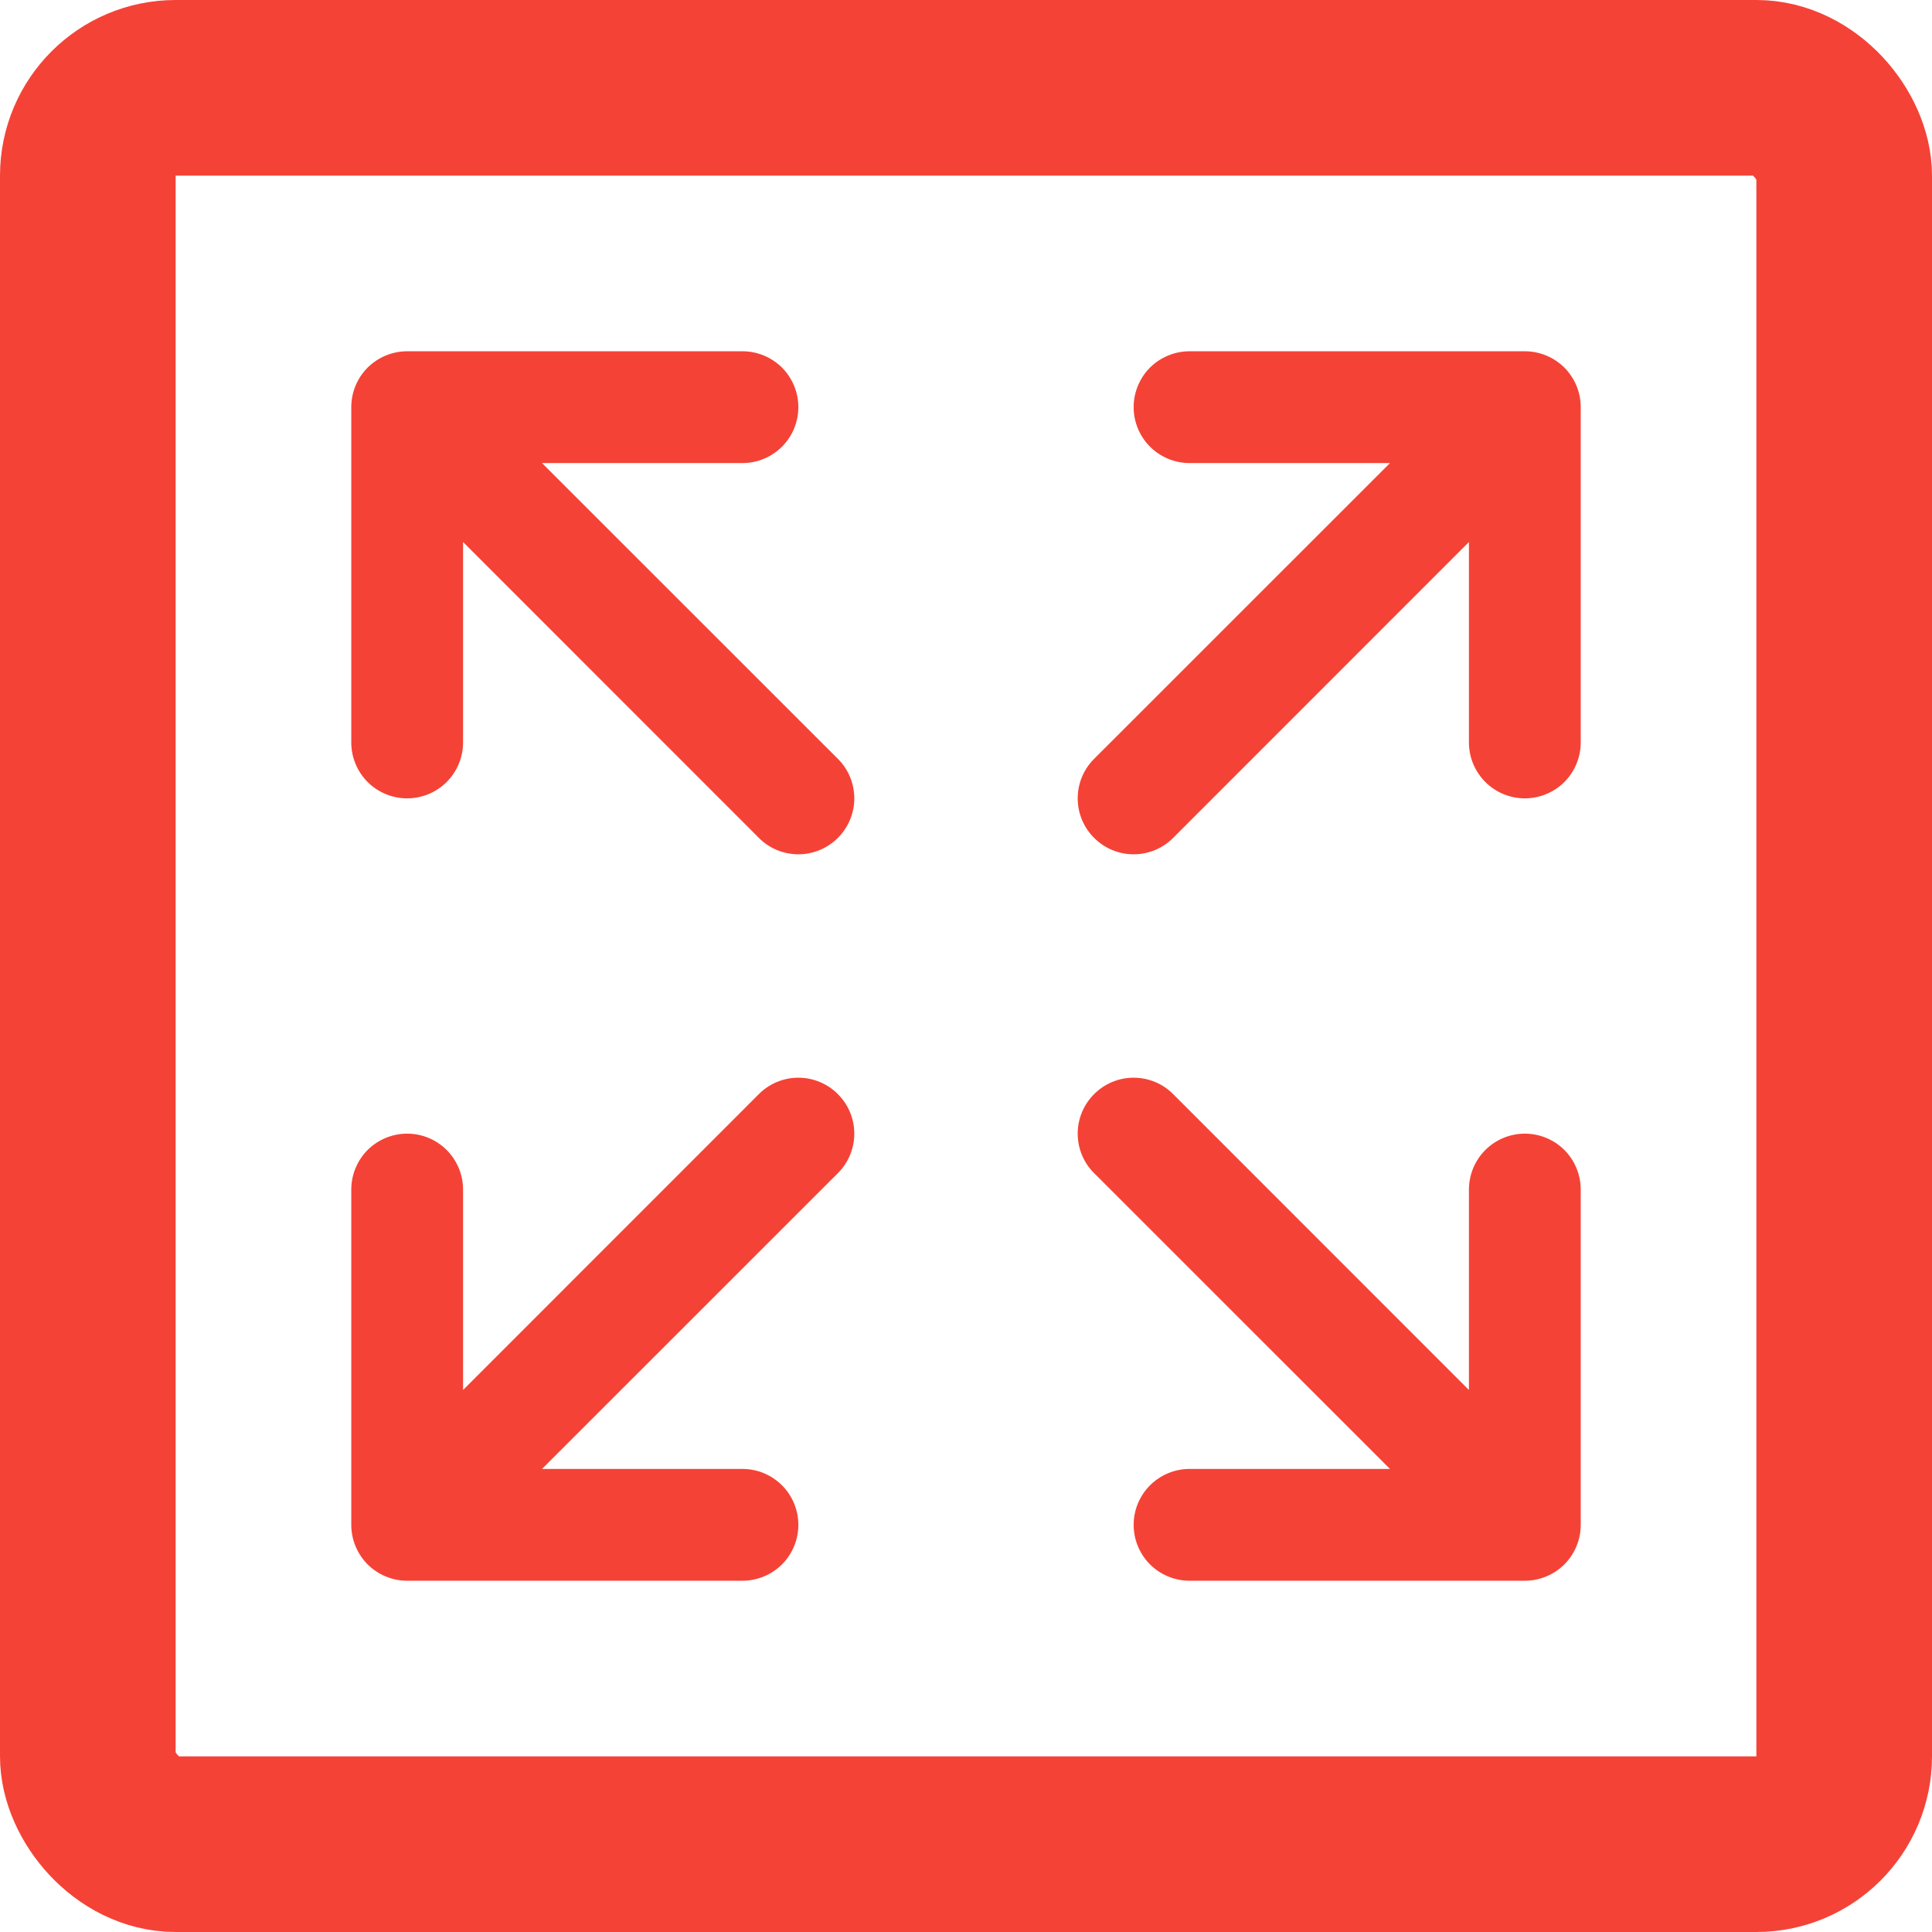
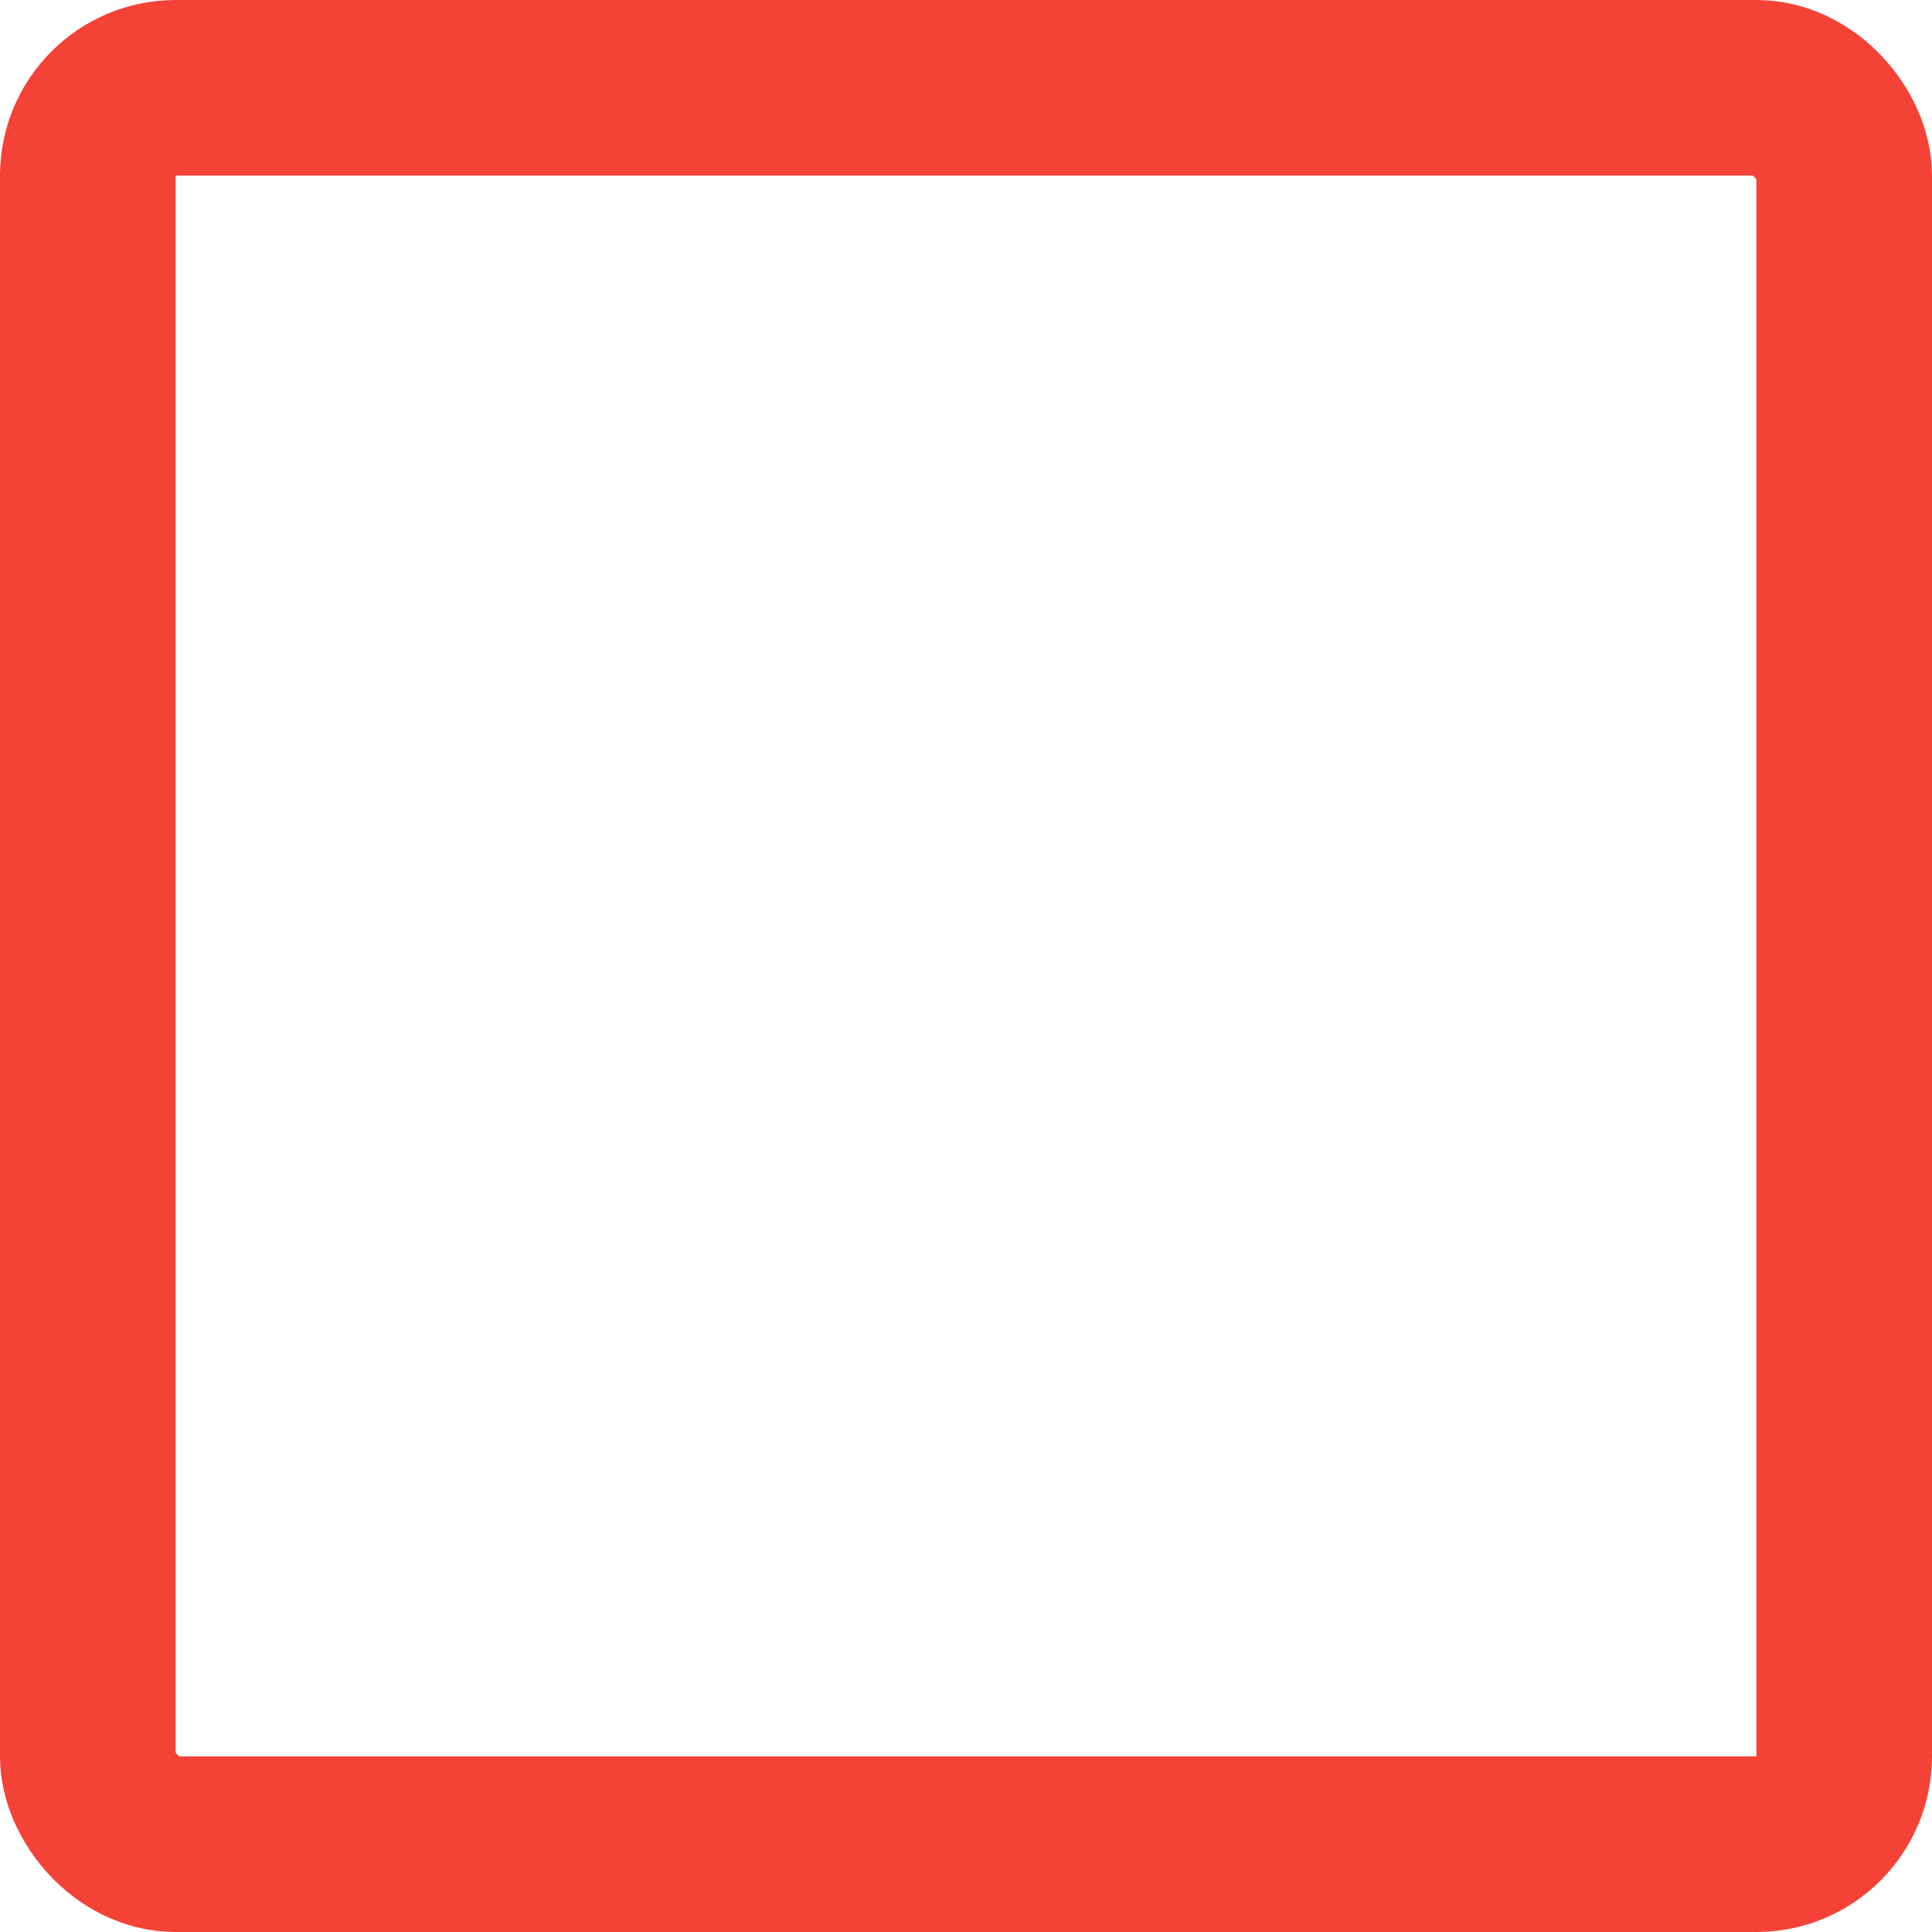
<svg xmlns="http://www.w3.org/2000/svg" width="22" height="22" viewBox="0 0 22 22" fill="none">
-   <path d="M18 4.636V8.455C18 8.623 17.933 8.785 17.814 8.905C17.694 9.024 17.532 9.091 17.364 9.091C17.195 9.091 17.033 9.024 16.914 8.905C16.794 8.785 16.727 8.623 16.727 8.455V6.172L13.359 9.541C13.24 9.661 13.078 9.728 12.909 9.728C12.74 9.728 12.578 9.661 12.459 9.541C12.339 9.422 12.272 9.26 12.272 9.091C12.272 8.922 12.339 8.76 12.459 8.641L15.828 5.273H13.546C13.377 5.273 13.215 5.206 13.095 5.086C12.976 4.967 12.909 4.805 12.909 4.636C12.909 4.468 12.976 4.306 13.095 4.186C13.215 4.067 13.377 4 13.546 4H17.364C17.532 4 17.694 4.067 17.814 4.186C17.933 4.306 18 4.468 18 4.636ZM8.641 12.459L5.273 15.828V13.546C5.273 13.377 5.206 13.215 5.086 13.095C4.967 12.976 4.805 12.909 4.636 12.909C4.468 12.909 4.306 12.976 4.186 13.095C4.067 13.215 4 13.377 4 13.546V17.364C4 17.532 4.067 17.694 4.186 17.814C4.306 17.933 4.468 18 4.636 18H8.455C8.623 18 8.785 17.933 8.905 17.814C9.024 17.694 9.091 17.532 9.091 17.364C9.091 17.195 9.024 17.033 8.905 16.914C8.785 16.794 8.623 16.727 8.455 16.727H6.172L9.541 13.359C9.661 13.24 9.728 13.078 9.728 12.909C9.728 12.74 9.661 12.578 9.541 12.459C9.422 12.339 9.26 12.272 9.091 12.272C8.922 12.272 8.76 12.339 8.641 12.459ZM17.364 12.909C17.195 12.909 17.033 12.976 16.914 13.095C16.794 13.215 16.727 13.377 16.727 13.546V15.828L13.359 12.459C13.24 12.339 13.078 12.272 12.909 12.272C12.74 12.272 12.578 12.339 12.459 12.459C12.339 12.578 12.272 12.74 12.272 12.909C12.272 13.078 12.339 13.24 12.459 13.359L15.828 16.727H13.546C13.377 16.727 13.215 16.794 13.095 16.914C12.976 17.033 12.909 17.195 12.909 17.364C12.909 17.532 12.976 17.694 13.095 17.814C13.215 17.933 13.377 18 13.546 18H17.364C17.532 18 17.694 17.933 17.814 17.814C17.933 17.694 18 17.532 18 17.364V13.546C18 13.377 17.933 13.215 17.814 13.095C17.694 12.976 17.532 12.909 17.364 12.909ZM6.172 5.273H8.455C8.623 5.273 8.785 5.206 8.905 5.086C9.024 4.967 9.091 4.805 9.091 4.636C9.091 4.468 9.024 4.306 8.905 4.186C8.785 4.067 8.623 4 8.455 4H4.636C4.468 4 4.306 4.067 4.186 4.186C4.067 4.306 4 4.468 4 4.636V8.455C4 8.623 4.067 8.785 4.186 8.905C4.306 9.024 4.468 9.091 4.636 9.091C4.805 9.091 4.967 9.024 5.086 8.905C5.206 8.785 5.273 8.623 5.273 8.455V6.172L8.641 9.541C8.76 9.661 8.922 9.728 9.091 9.728C9.26 9.728 9.422 9.661 9.541 9.541C9.661 9.422 9.728 9.26 9.728 9.091C9.728 8.922 9.661 8.76 9.541 8.641L6.172 5.273Z" fill="#F54236" />
  <rect x="1" y="1" width="20" height="20" rx="1" stroke="#F54236" stroke-width="2" />
</svg>